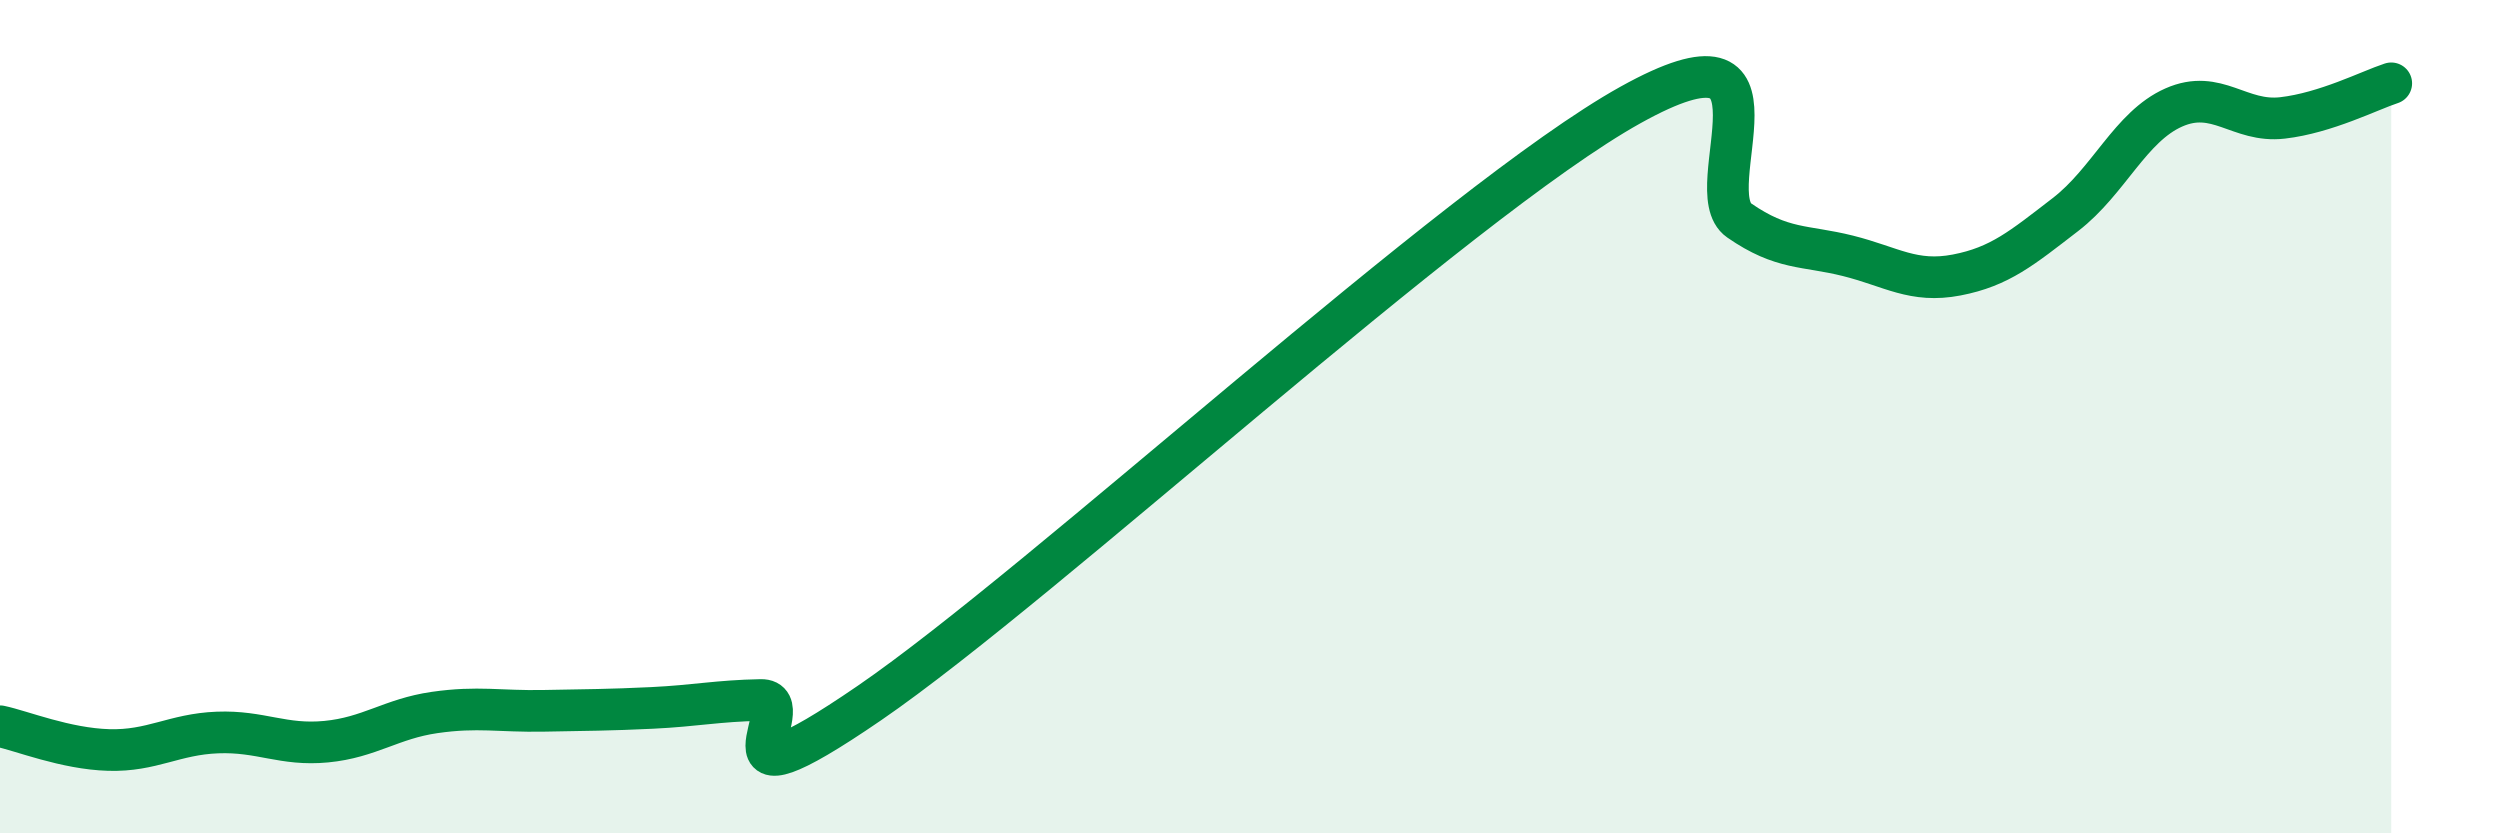
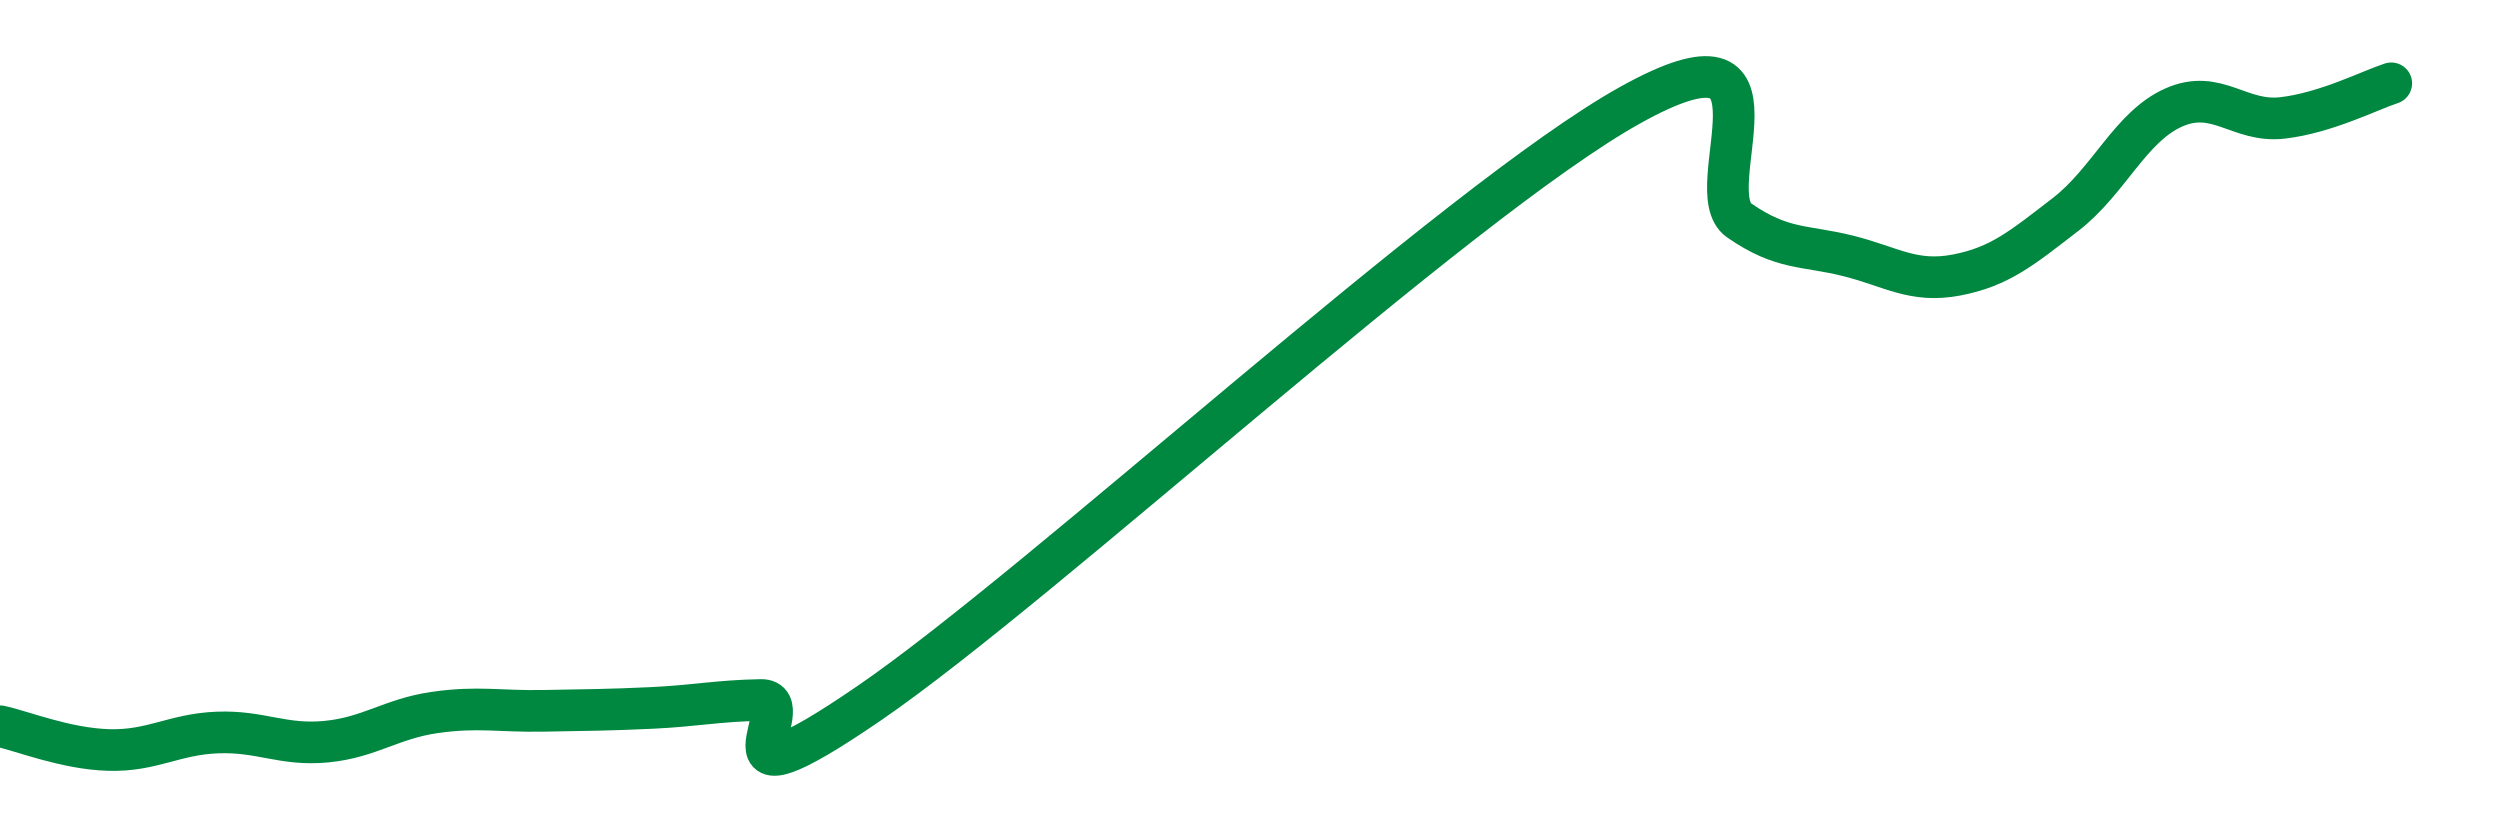
<svg xmlns="http://www.w3.org/2000/svg" width="60" height="20" viewBox="0 0 60 20">
-   <path d="M 0,17.43 C 0.52,17.54 1.57,17.97 2.61,18 C 3.65,18.03 4.18,17.62 5.22,17.58 C 6.26,17.54 6.79,17.9 7.83,17.8 C 8.87,17.7 9.39,17.25 10.43,17.1 C 11.47,16.95 12,17.08 13.04,17.06 C 14.08,17.04 14.61,17.04 15.65,16.99 C 16.69,16.94 17.22,16.82 18.26,16.8 C 19.3,16.78 16.7,19.73 20.87,16.87 C 25.04,14.01 34.96,4.84 39.13,2.52 C 43.3,0.2 40.7,4.57 41.74,5.29 C 42.78,6.01 43.31,5.88 44.35,6.14 C 45.39,6.4 45.92,6.8 46.96,6.6 C 48,6.4 48.53,5.95 49.57,5.15 C 50.61,4.35 51.13,3.04 52.17,2.58 C 53.21,2.12 53.74,2.95 54.78,2.83 C 55.82,2.71 56.87,2.17 57.39,2L57.39 20L0 20Z" fill="#008740" opacity="0.1" stroke-linecap="round" stroke-linejoin="round" />
  <path d="M 0,17.43 C 0.52,17.54 1.57,17.97 2.61,18 C 3.65,18.03 4.18,17.62 5.22,17.58 C 6.26,17.54 6.79,17.9 7.83,17.8 C 8.87,17.7 9.39,17.25 10.43,17.1 C 11.47,16.95 12,17.08 13.04,17.06 C 14.08,17.04 14.61,17.04 15.65,16.99 C 16.69,16.94 17.22,16.82 18.26,16.8 C 19.3,16.78 16.7,19.73 20.87,16.87 C 25.04,14.01 34.96,4.84 39.13,2.52 C 43.3,0.2 40.7,4.57 41.74,5.29 C 42.78,6.01 43.31,5.88 44.35,6.14 C 45.39,6.4 45.92,6.8 46.96,6.6 C 48,6.4 48.53,5.95 49.57,5.15 C 50.61,4.35 51.13,3.04 52.17,2.58 C 53.21,2.12 53.74,2.95 54.78,2.83 C 55.82,2.71 56.87,2.17 57.39,2" stroke="#008740" stroke-width="1" fill="none" stroke-linecap="round" stroke-linejoin="round" />
</svg>